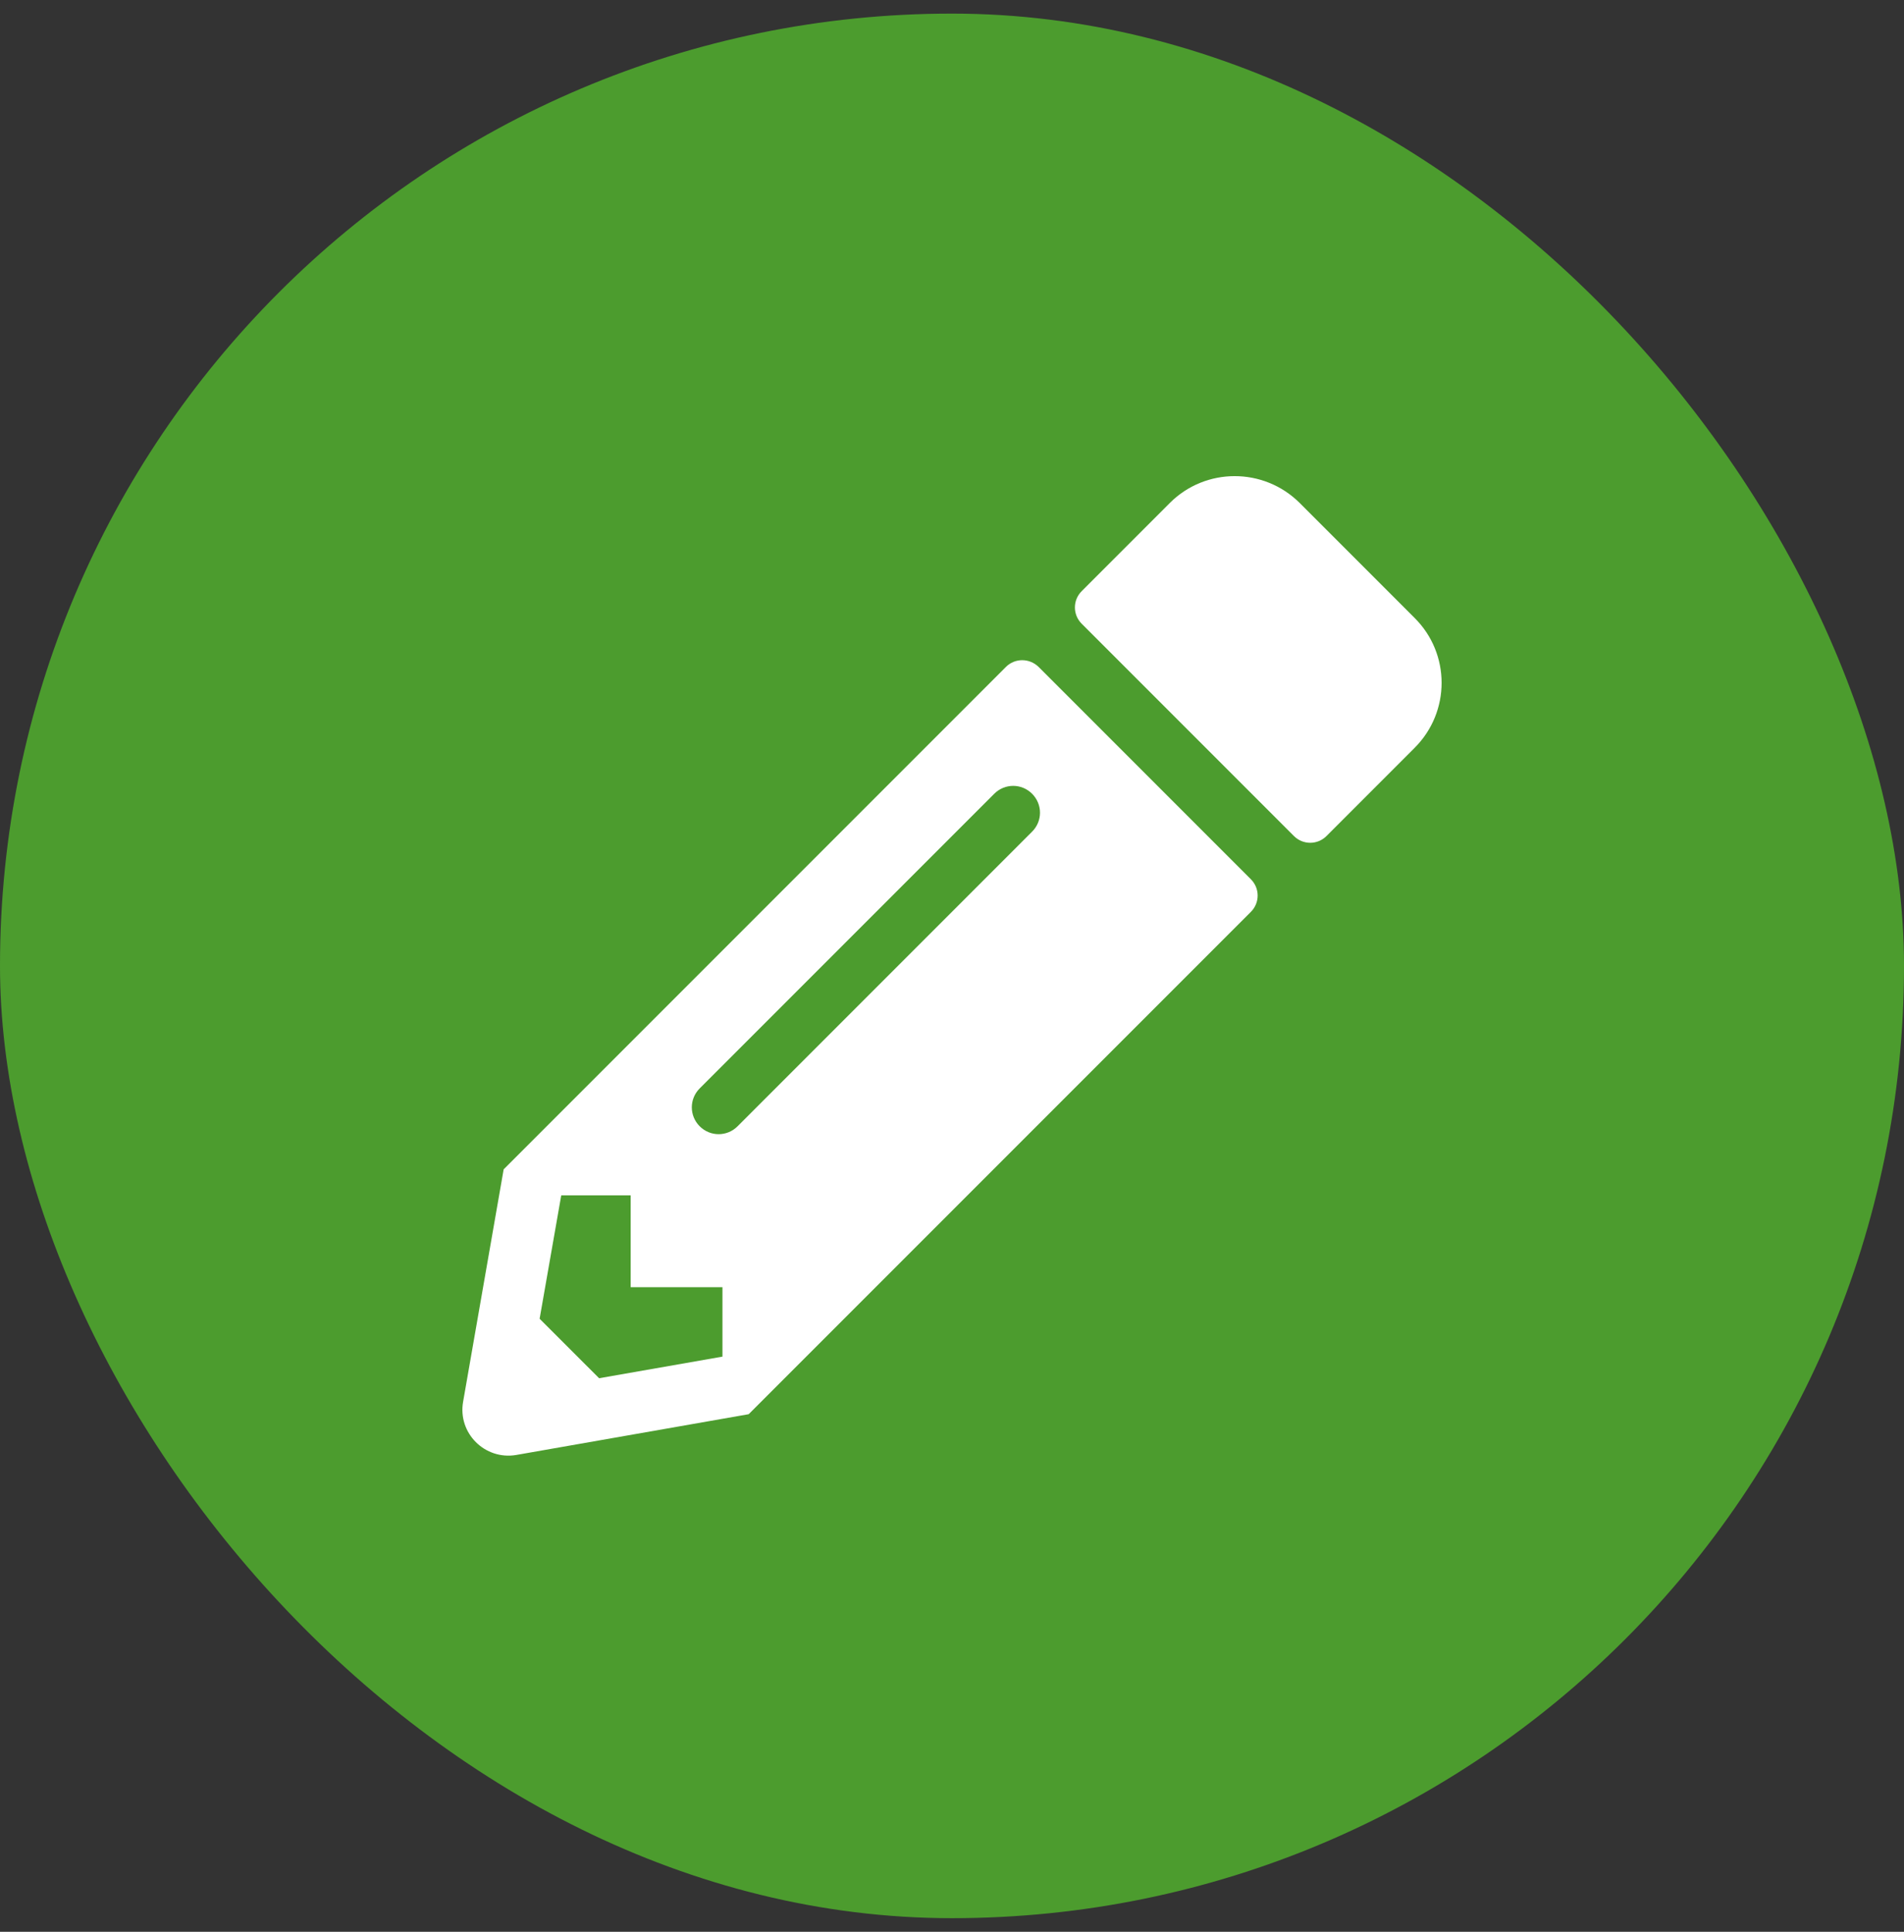
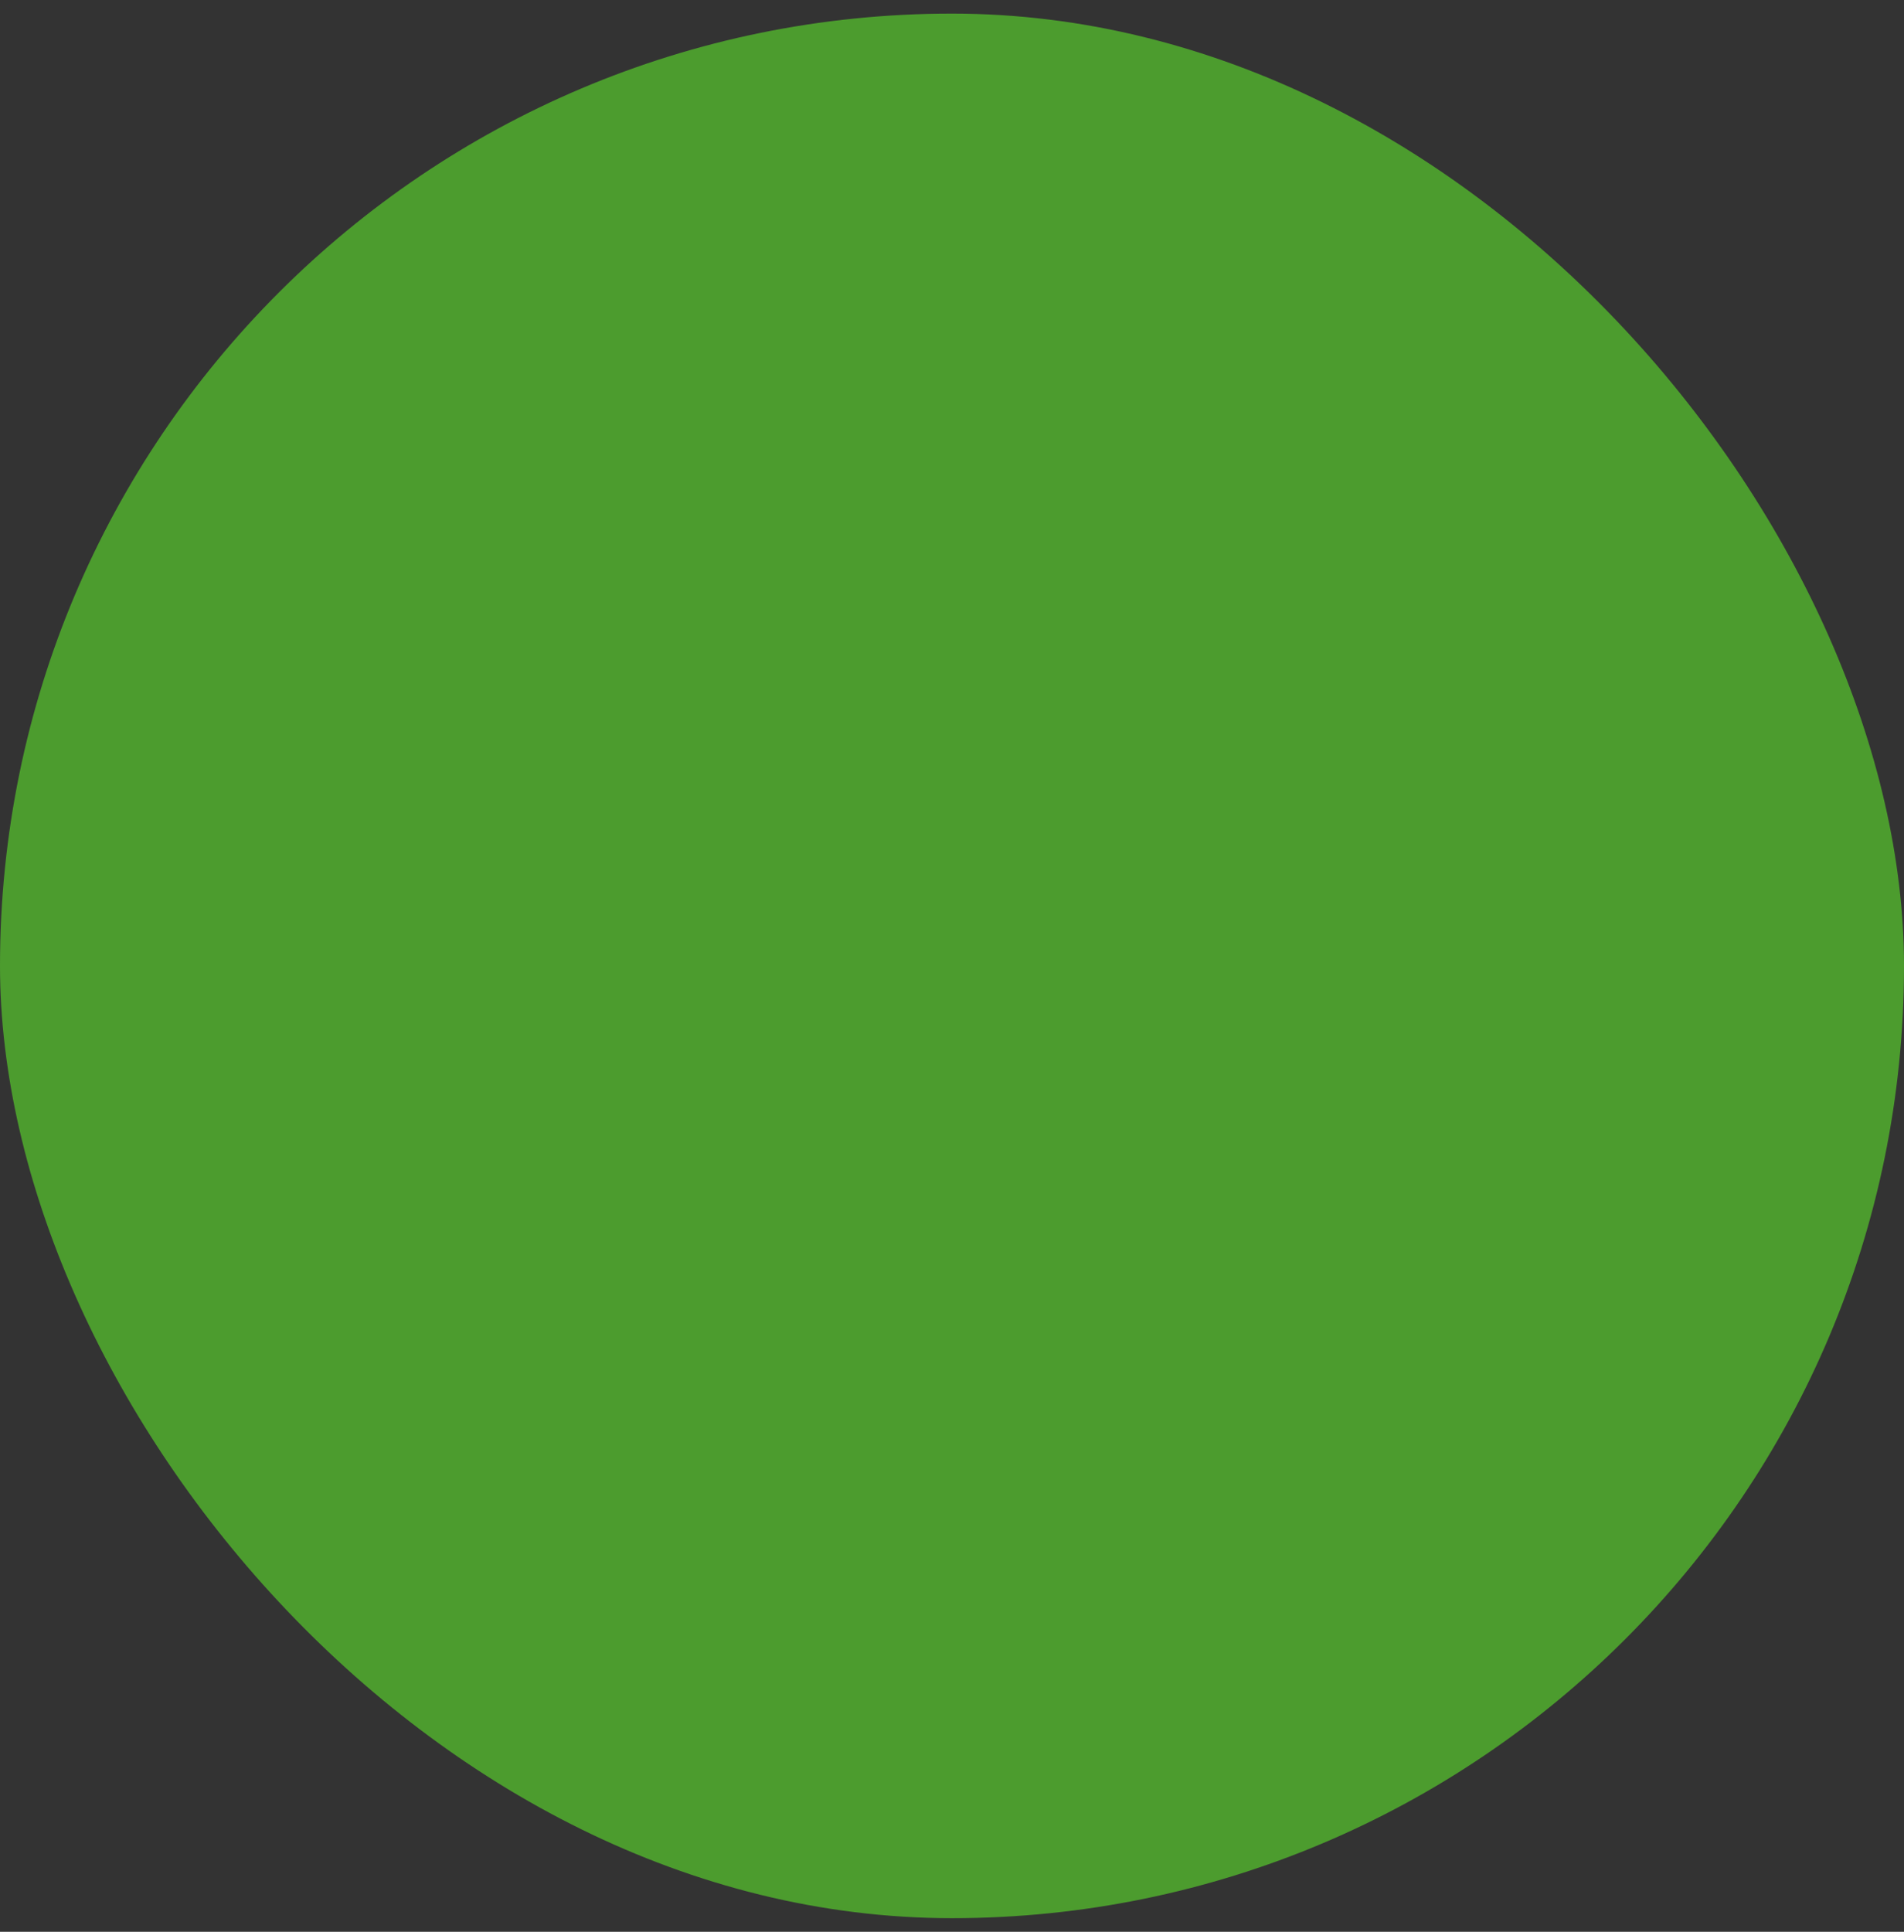
<svg xmlns="http://www.w3.org/2000/svg" width="70" height="71" viewBox="0 0 70 71" fill="none">
  <rect x="0" y="0" width="70" height="71" fill="#333333" stroke="none" />
  <rect y="0.5" width="70" height="70" rx="35" fill="#4C9C2E" />
-   <path d="M52.008 27.486L48.767 30.728C48.437 31.058 47.902 31.058 47.572 30.728L39.767 22.923C39.436 22.593 39.436 22.058 39.767 21.728L43.008 18.486C44.323 17.171 46.461 17.171 47.783 18.486L52.008 22.712C53.331 24.027 53.331 26.165 52.008 27.486ZM36.982 24.512L18.517 42.977L17.026 51.52C16.823 52.673 17.828 53.672 18.981 53.475L27.525 51.977L45.989 33.513C46.32 33.182 46.32 32.648 45.989 32.317L38.184 24.512C37.847 24.182 37.313 24.182 36.982 24.512ZM25.724 41.395C25.338 41.008 25.338 40.389 25.724 40.003L36.553 29.174C36.94 28.787 37.559 28.787 37.945 29.174C38.332 29.561 38.332 30.18 37.945 30.566L27.117 41.395C26.73 41.782 26.111 41.782 25.724 41.395ZM23.186 47.308H26.561V49.861L22.026 50.655L19.839 48.469L20.634 43.933H23.186V47.308Z" fill="white" />
</svg>